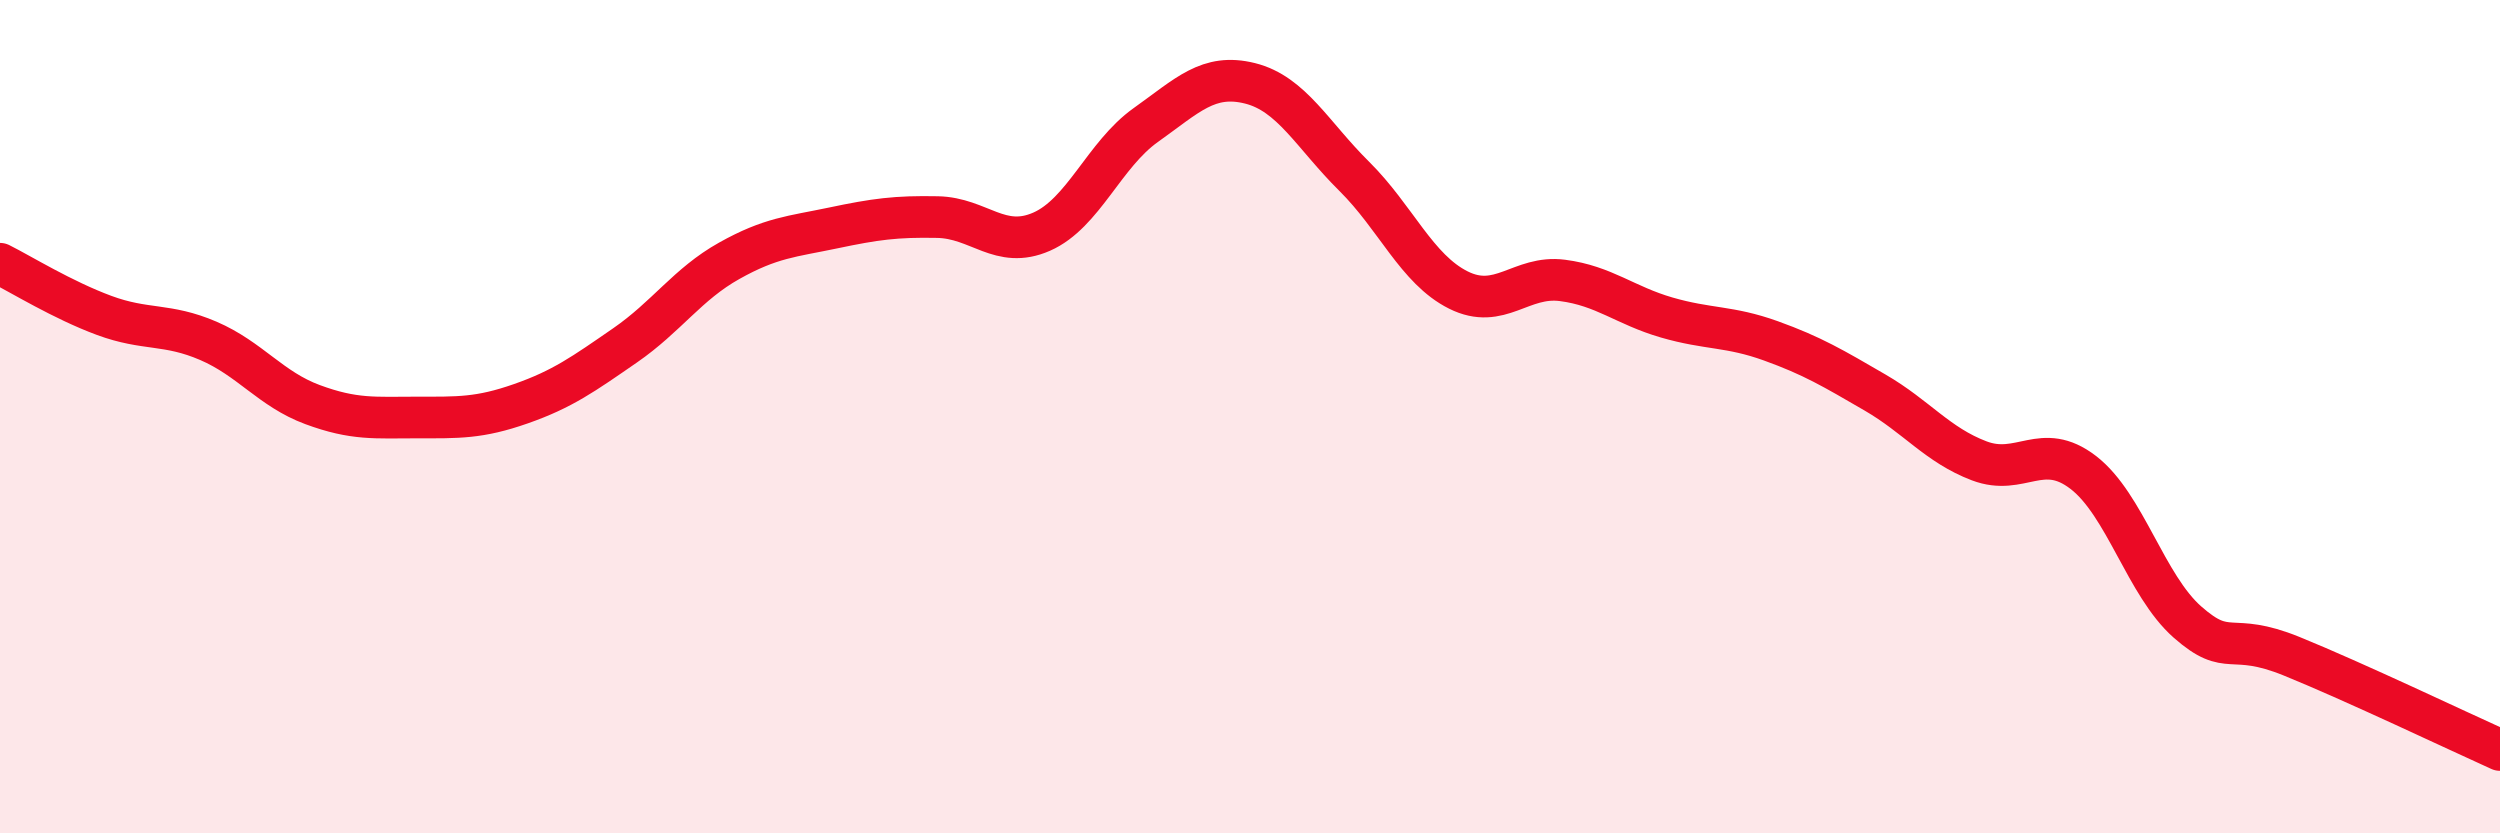
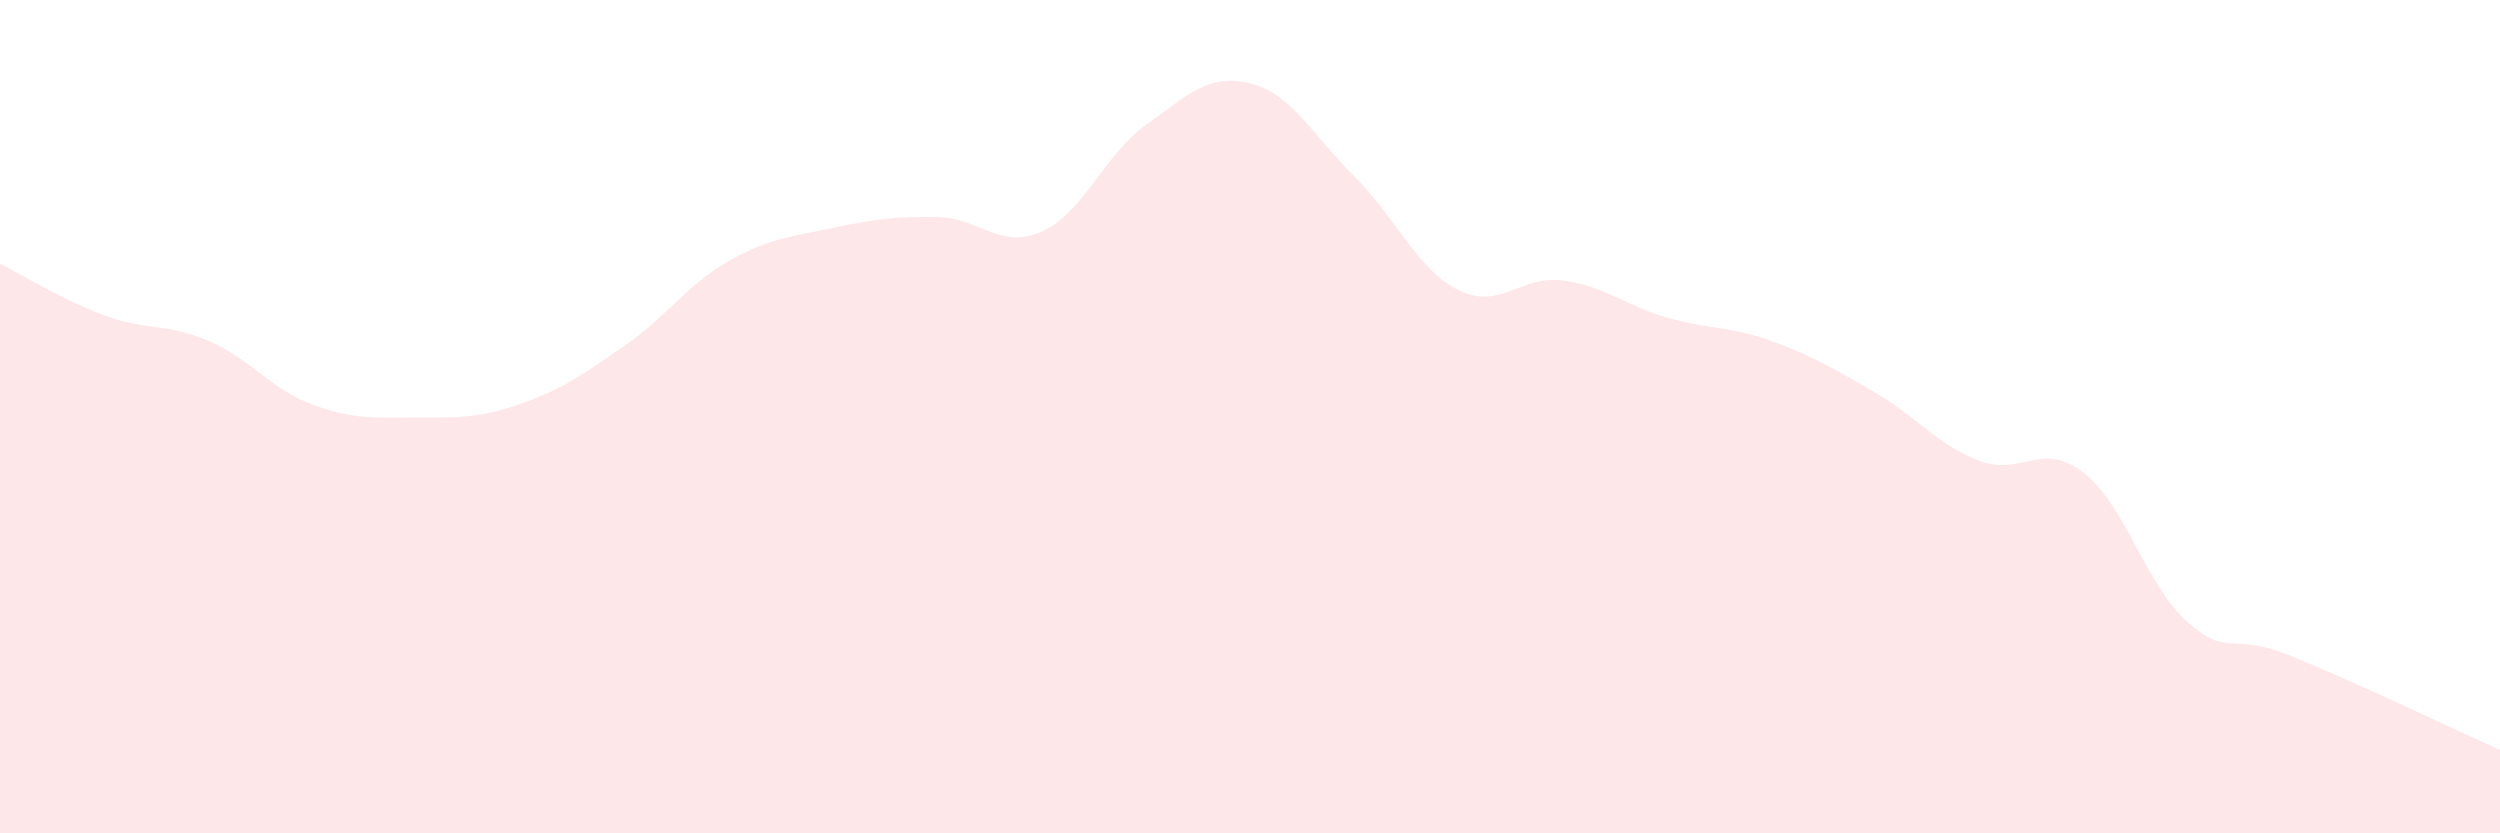
<svg xmlns="http://www.w3.org/2000/svg" width="60" height="20" viewBox="0 0 60 20">
  <path d="M 0,6.33 C 0.5,6.58 1.5,7.2 2.5,7.57 C 3.5,7.94 4,7.75 5,8.18 C 6,8.61 6.5,9.34 7.5,9.71 C 8.5,10.08 9,10.02 10,10.02 C 11,10.02 11.5,10.04 12.5,9.69 C 13.5,9.34 14,8.98 15,8.29 C 16,7.6 16.5,6.82 17.5,6.26 C 18.5,5.7 19,5.68 20,5.47 C 21,5.26 21.5,5.19 22.5,5.21 C 23.5,5.23 24,6 25,5.56 C 26,5.12 26.5,3.71 27.5,3 C 28.5,2.29 29,1.75 30,2 C 31,2.25 31.5,3.24 32.5,4.23 C 33.5,5.22 34,6.46 35,6.96 C 36,7.46 36.5,6.6 37.5,6.73 C 38.5,6.86 39,7.33 40,7.62 C 41,7.91 41.5,7.82 42.5,8.18 C 43.5,8.54 44,8.84 45,9.42 C 46,10 46.5,10.68 47.5,11.06 C 48.5,11.44 49,10.57 50,11.34 C 51,12.11 51.5,14.05 52.5,14.93 C 53.5,15.81 53.5,15.14 55,15.75 C 56.5,16.36 59,17.55 60,18L60 20L0 20Z" fill="#EB0A25" opacity="0.1" stroke-linecap="round" stroke-linejoin="round" />
-   <path d="M 0,6.33 C 0.5,6.58 1.5,7.2 2.5,7.57 C 3.5,7.94 4,7.75 5,8.18 C 6,8.61 6.5,9.34 7.5,9.71 C 8.5,10.08 9,10.02 10,10.02 C 11,10.02 11.5,10.04 12.5,9.69 C 13.5,9.34 14,8.98 15,8.29 C 16,7.6 16.5,6.82 17.5,6.26 C 18.5,5.7 19,5.68 20,5.47 C 21,5.26 21.5,5.19 22.5,5.21 C 23.5,5.23 24,6 25,5.56 C 26,5.12 26.5,3.71 27.5,3 C 28.5,2.29 29,1.75 30,2 C 31,2.25 31.5,3.24 32.5,4.23 C 33.5,5.22 34,6.46 35,6.96 C 36,7.46 36.5,6.6 37.5,6.73 C 38.5,6.86 39,7.33 40,7.62 C 41,7.91 41.5,7.82 42.5,8.18 C 43.5,8.54 44,8.84 45,9.42 C 46,10 46.5,10.68 47.5,11.06 C 48.5,11.44 49,10.57 50,11.34 C 51,12.11 51.5,14.05 52.5,14.93 C 53.5,15.81 53.5,15.14 55,15.75 C 56.5,16.36 59,17.55 60,18" stroke="#EB0A25" stroke-width="1" fill="none" stroke-linecap="round" stroke-linejoin="round" />
</svg>